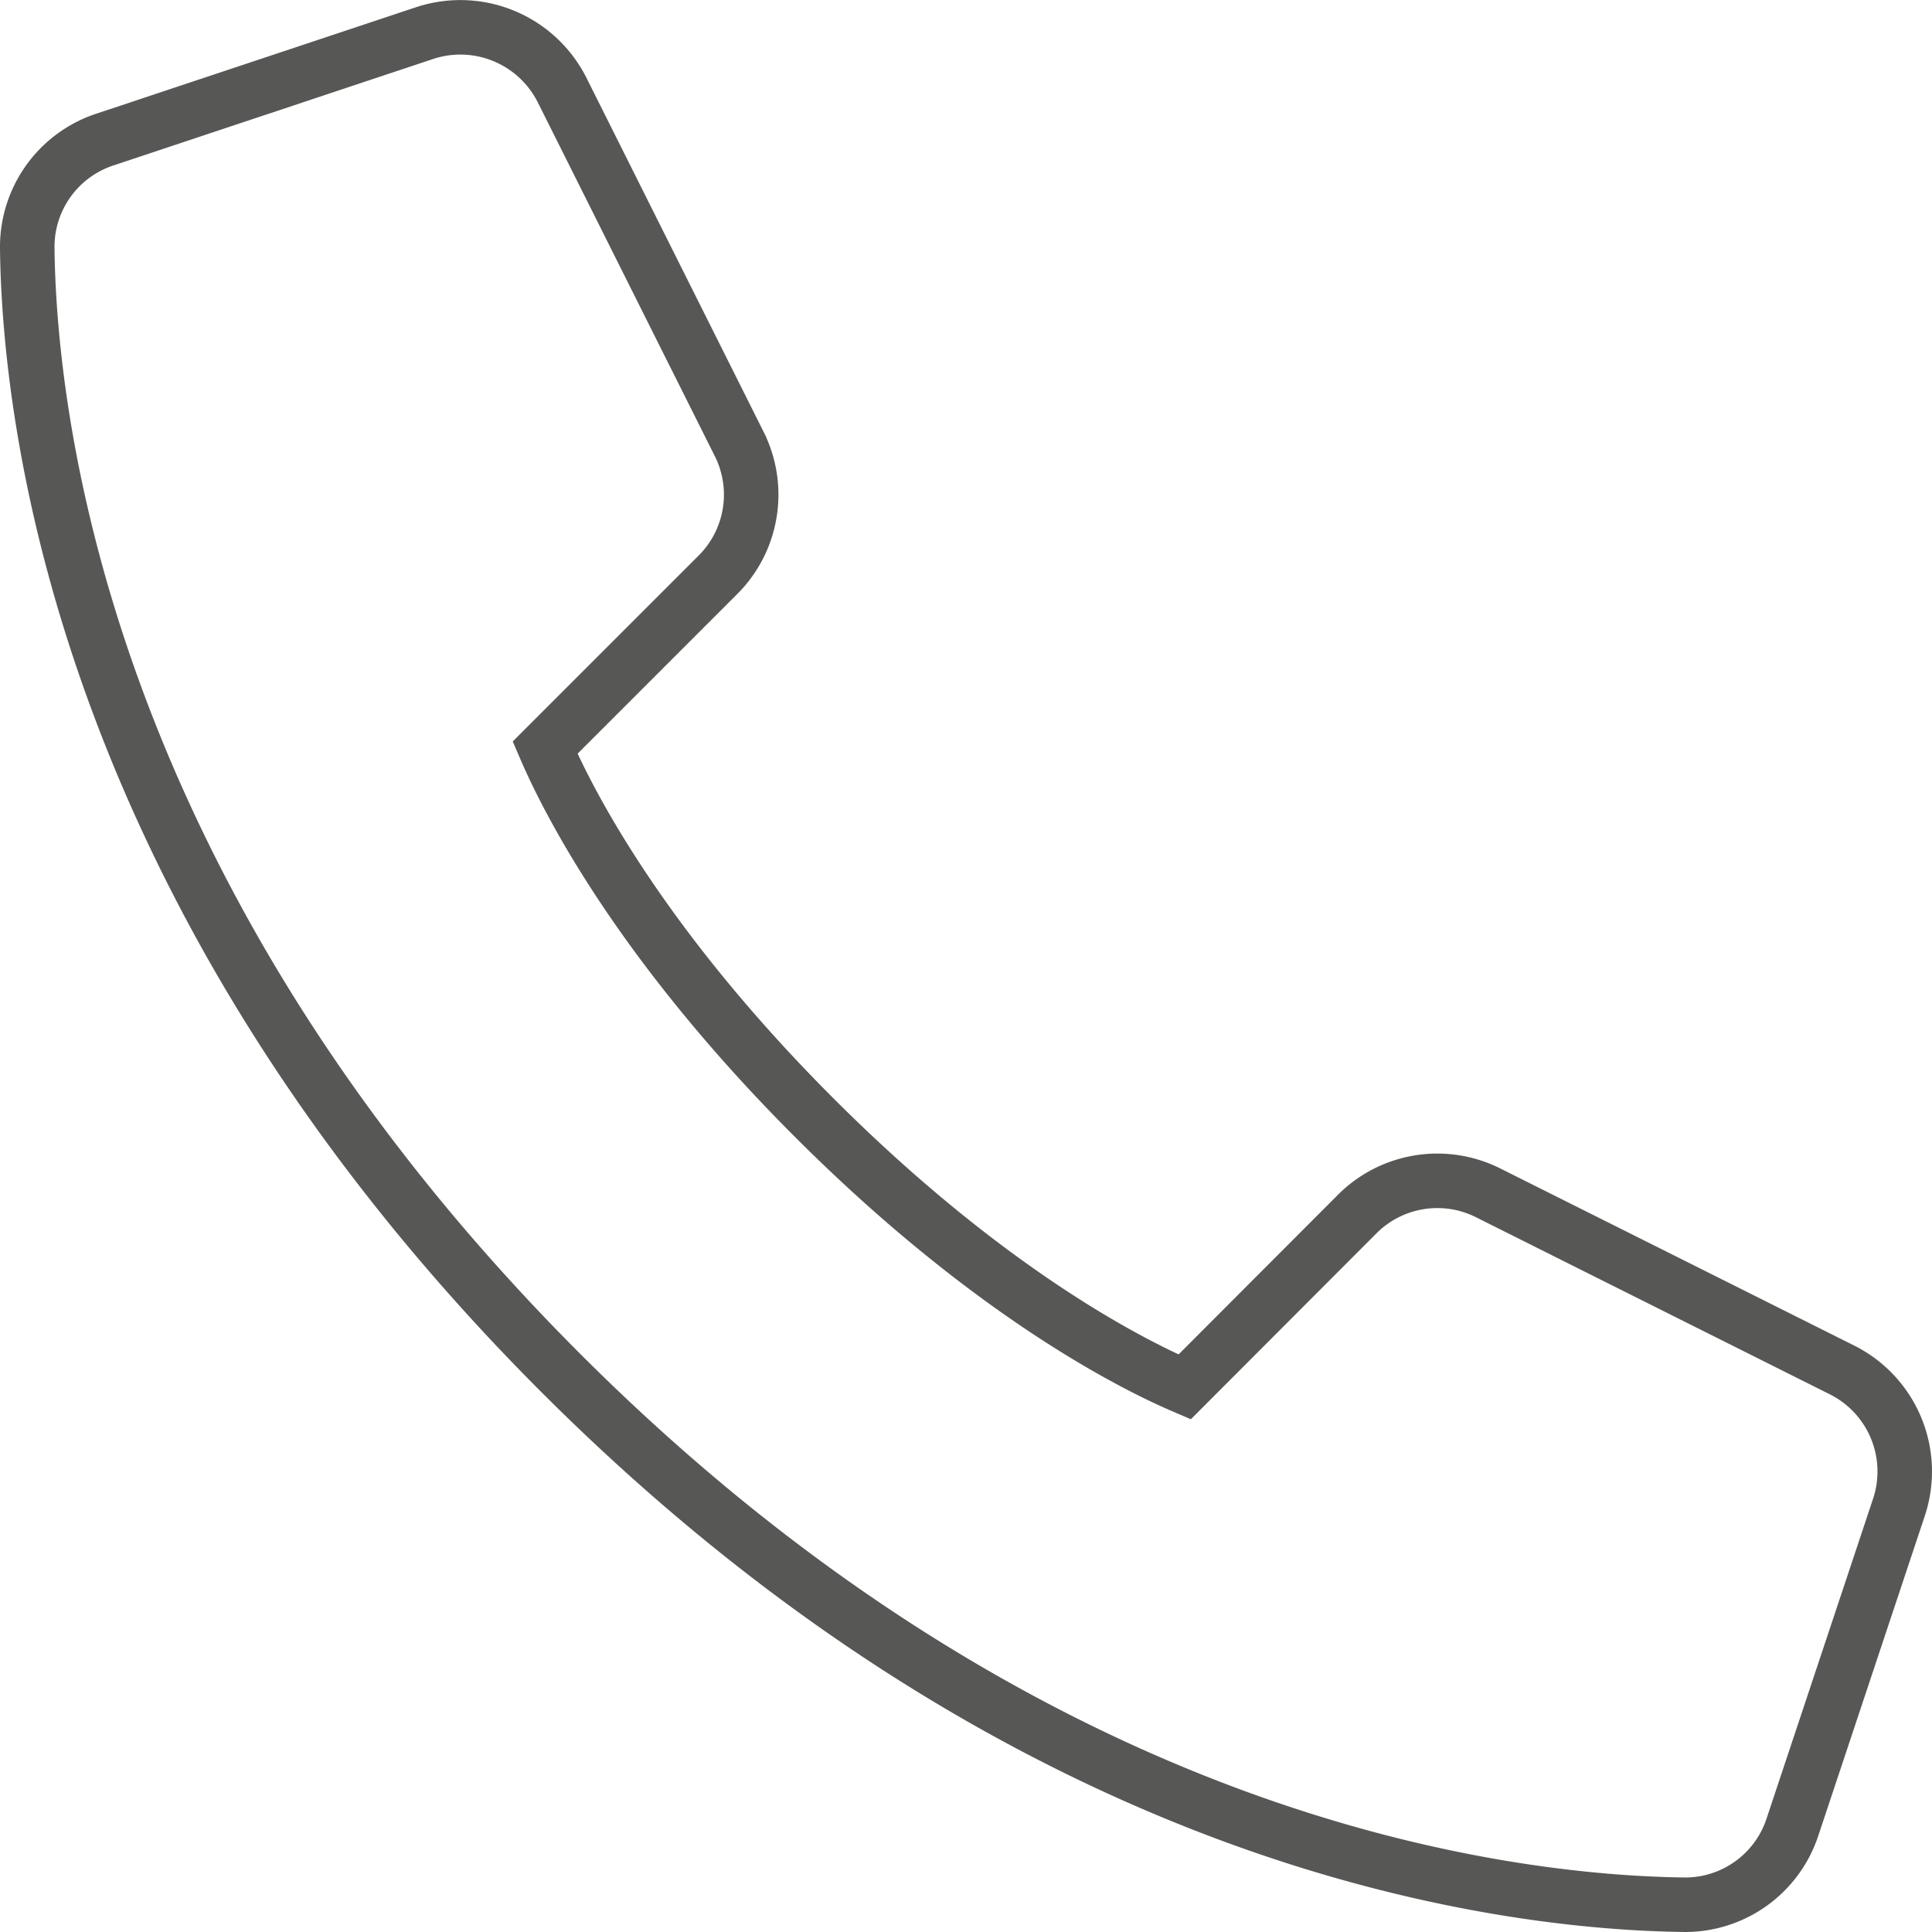
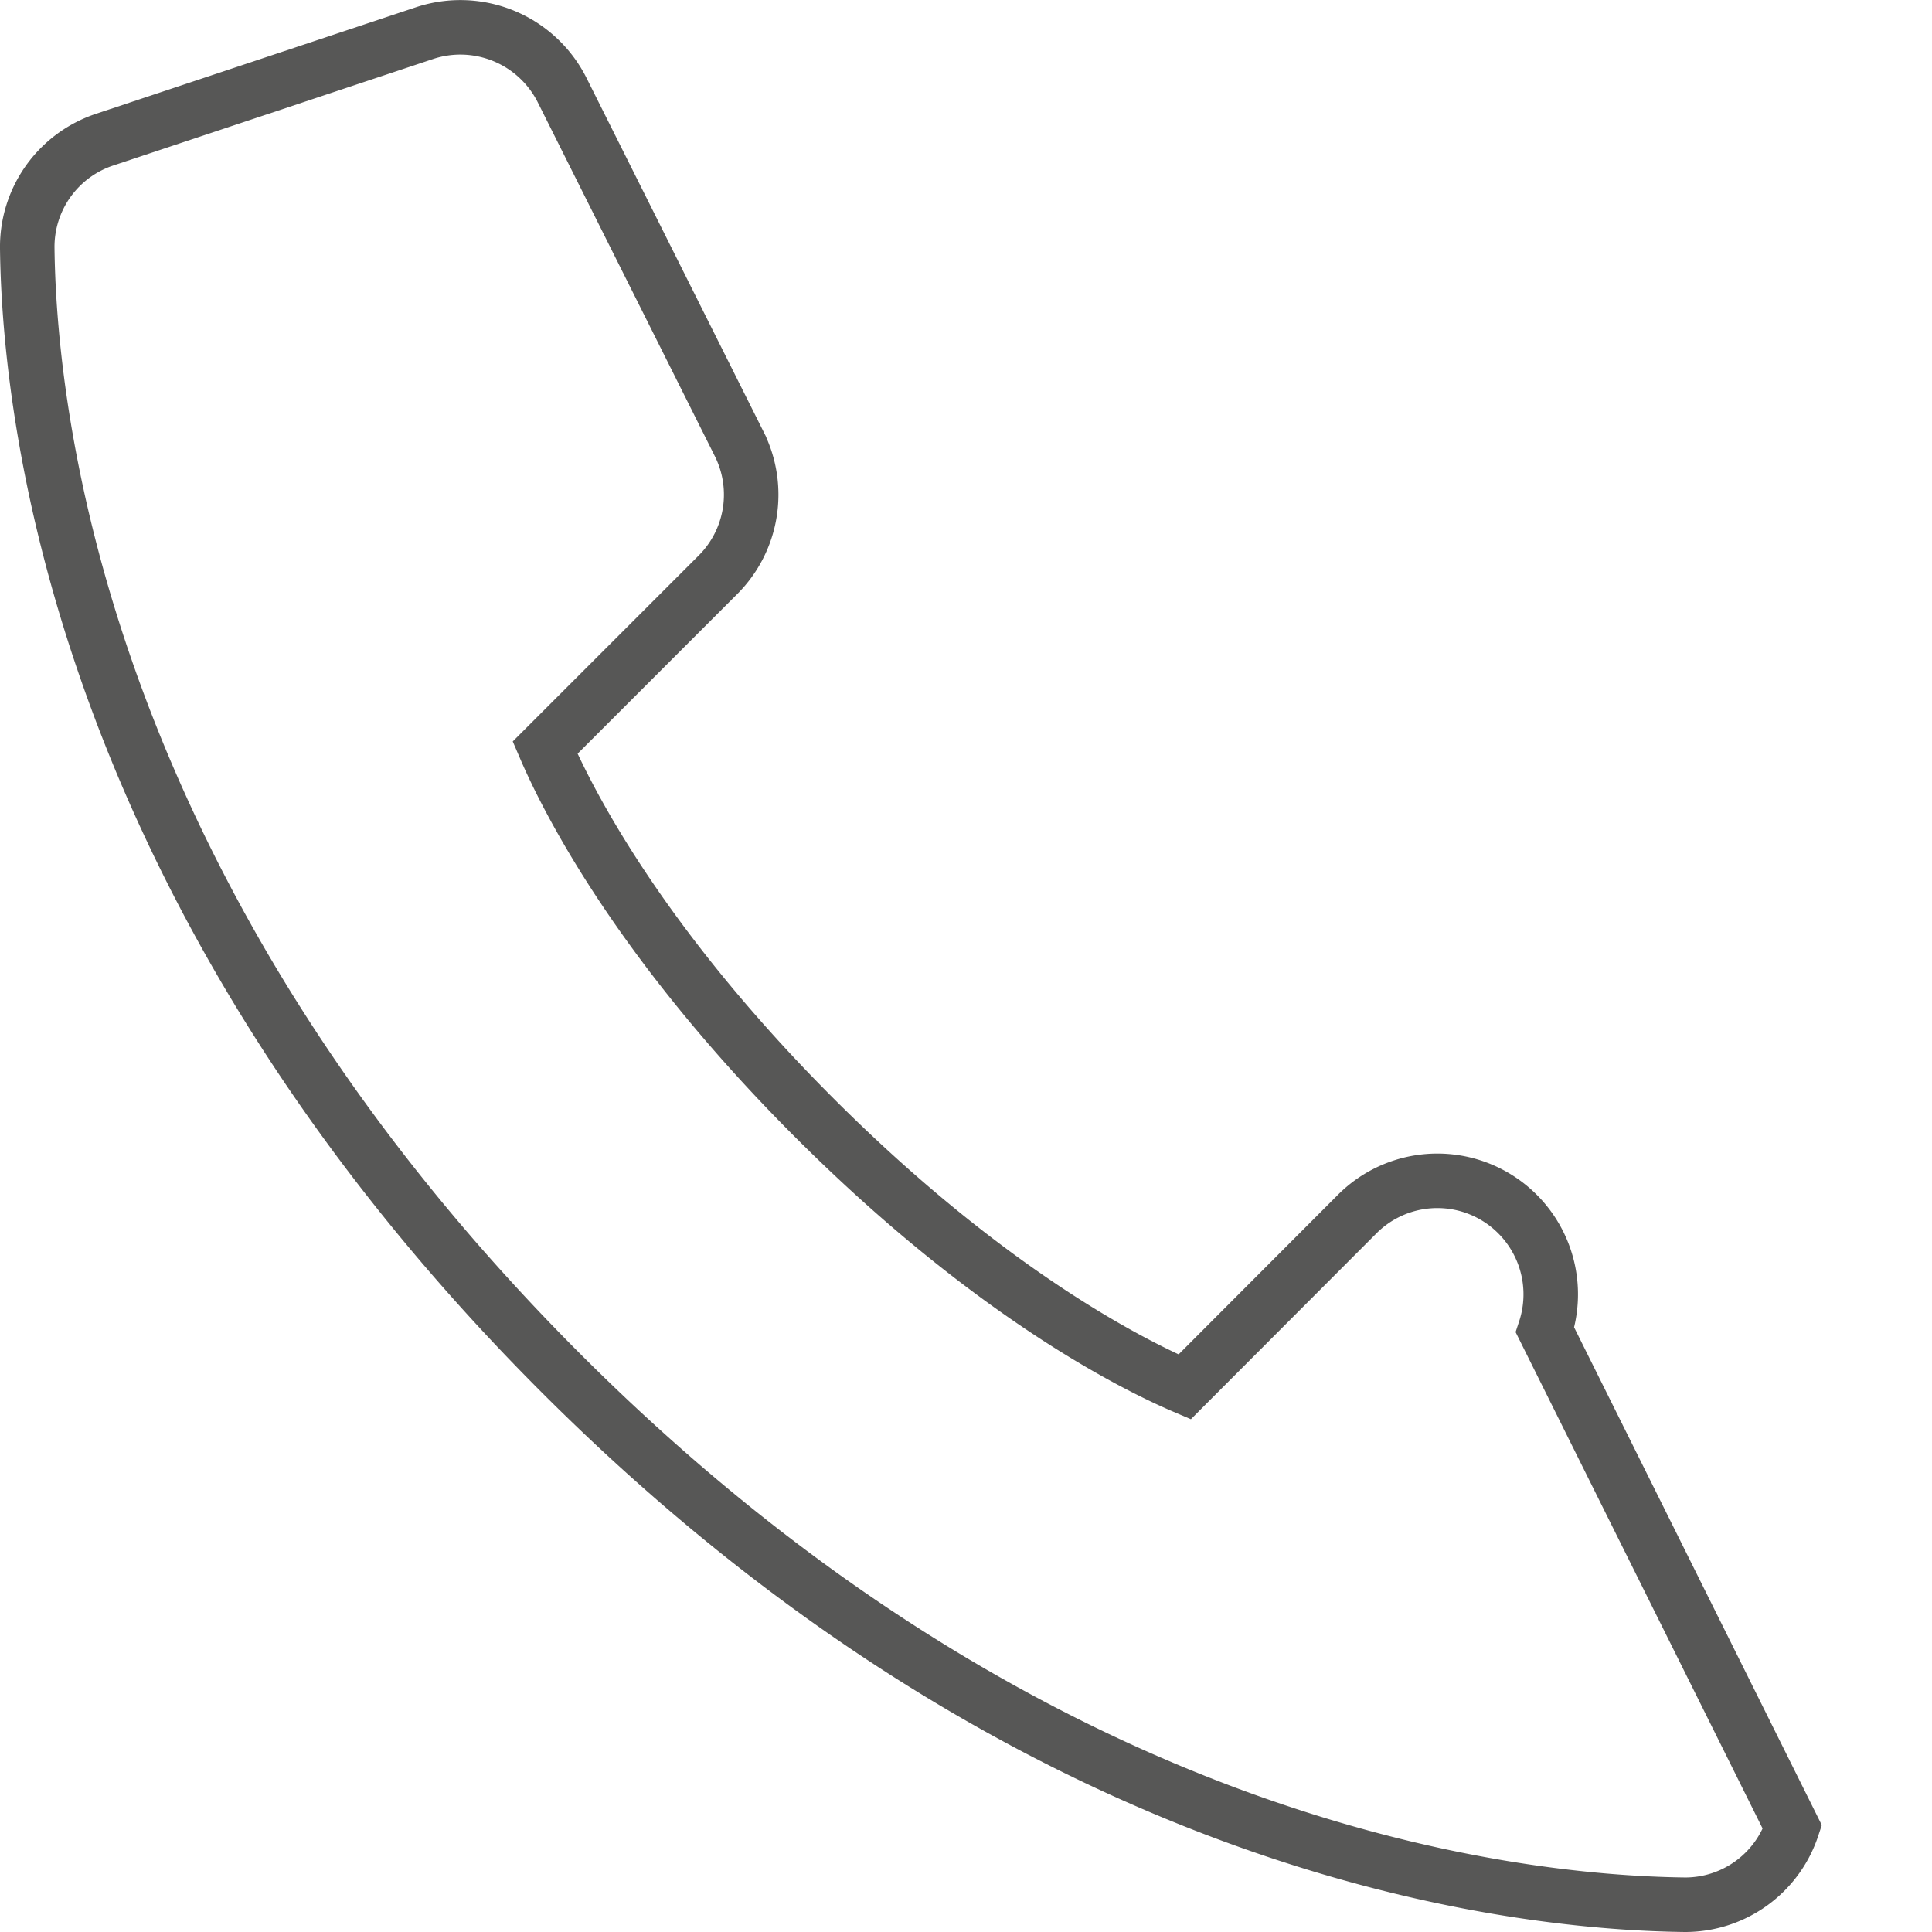
<svg xmlns="http://www.w3.org/2000/svg" id="Ebene_2" data-name="Ebene 2" viewBox="0 0 63.8 63.8">
  <defs>
    <style>.cls-1{fill:none;stroke:#575756;stroke-miterlimit:10;stroke-width:1.8px;}</style>
  </defs>
  <title>telefon</title>
-   <path class="cls-1" d="M55.75,63h0c-6-.07-21.5-1.93-37.13-17.56S1.07,14.25,1,8.3A3.73,3.73,0,0,1,3.56,4.71L14.13,1.19a3.76,3.76,0,0,1,4.53,1.88l5.85,11.69a3.74,3.74,0,0,1-.7,4.32L18.1,24.79c.73,1.7,3.09,6.42,8.89,12.22s10.52,8.16,12.23,8.89l5.7-5.71a3.74,3.74,0,0,1,4.32-.7l11.69,5.85a3.75,3.75,0,0,1,1.88,4.53L59.29,60.44A3.73,3.73,0,0,1,55.75,63Z" transform="translate(-0.1 -0.1)" />
+   <path class="cls-1" d="M55.75,63h0c-6-.07-21.5-1.93-37.13-17.56S1.07,14.25,1,8.3A3.73,3.73,0,0,1,3.56,4.71L14.13,1.19a3.76,3.76,0,0,1,4.53,1.88l5.85,11.69a3.74,3.74,0,0,1-.7,4.32L18.1,24.79c.73,1.7,3.09,6.42,8.89,12.22s10.52,8.16,12.23,8.89l5.7-5.71a3.74,3.74,0,0,1,4.32-.7a3.75,3.75,0,0,1,1.88,4.53L59.29,60.44A3.73,3.73,0,0,1,55.75,63Z" transform="translate(-0.1 -0.1)" />
</svg>